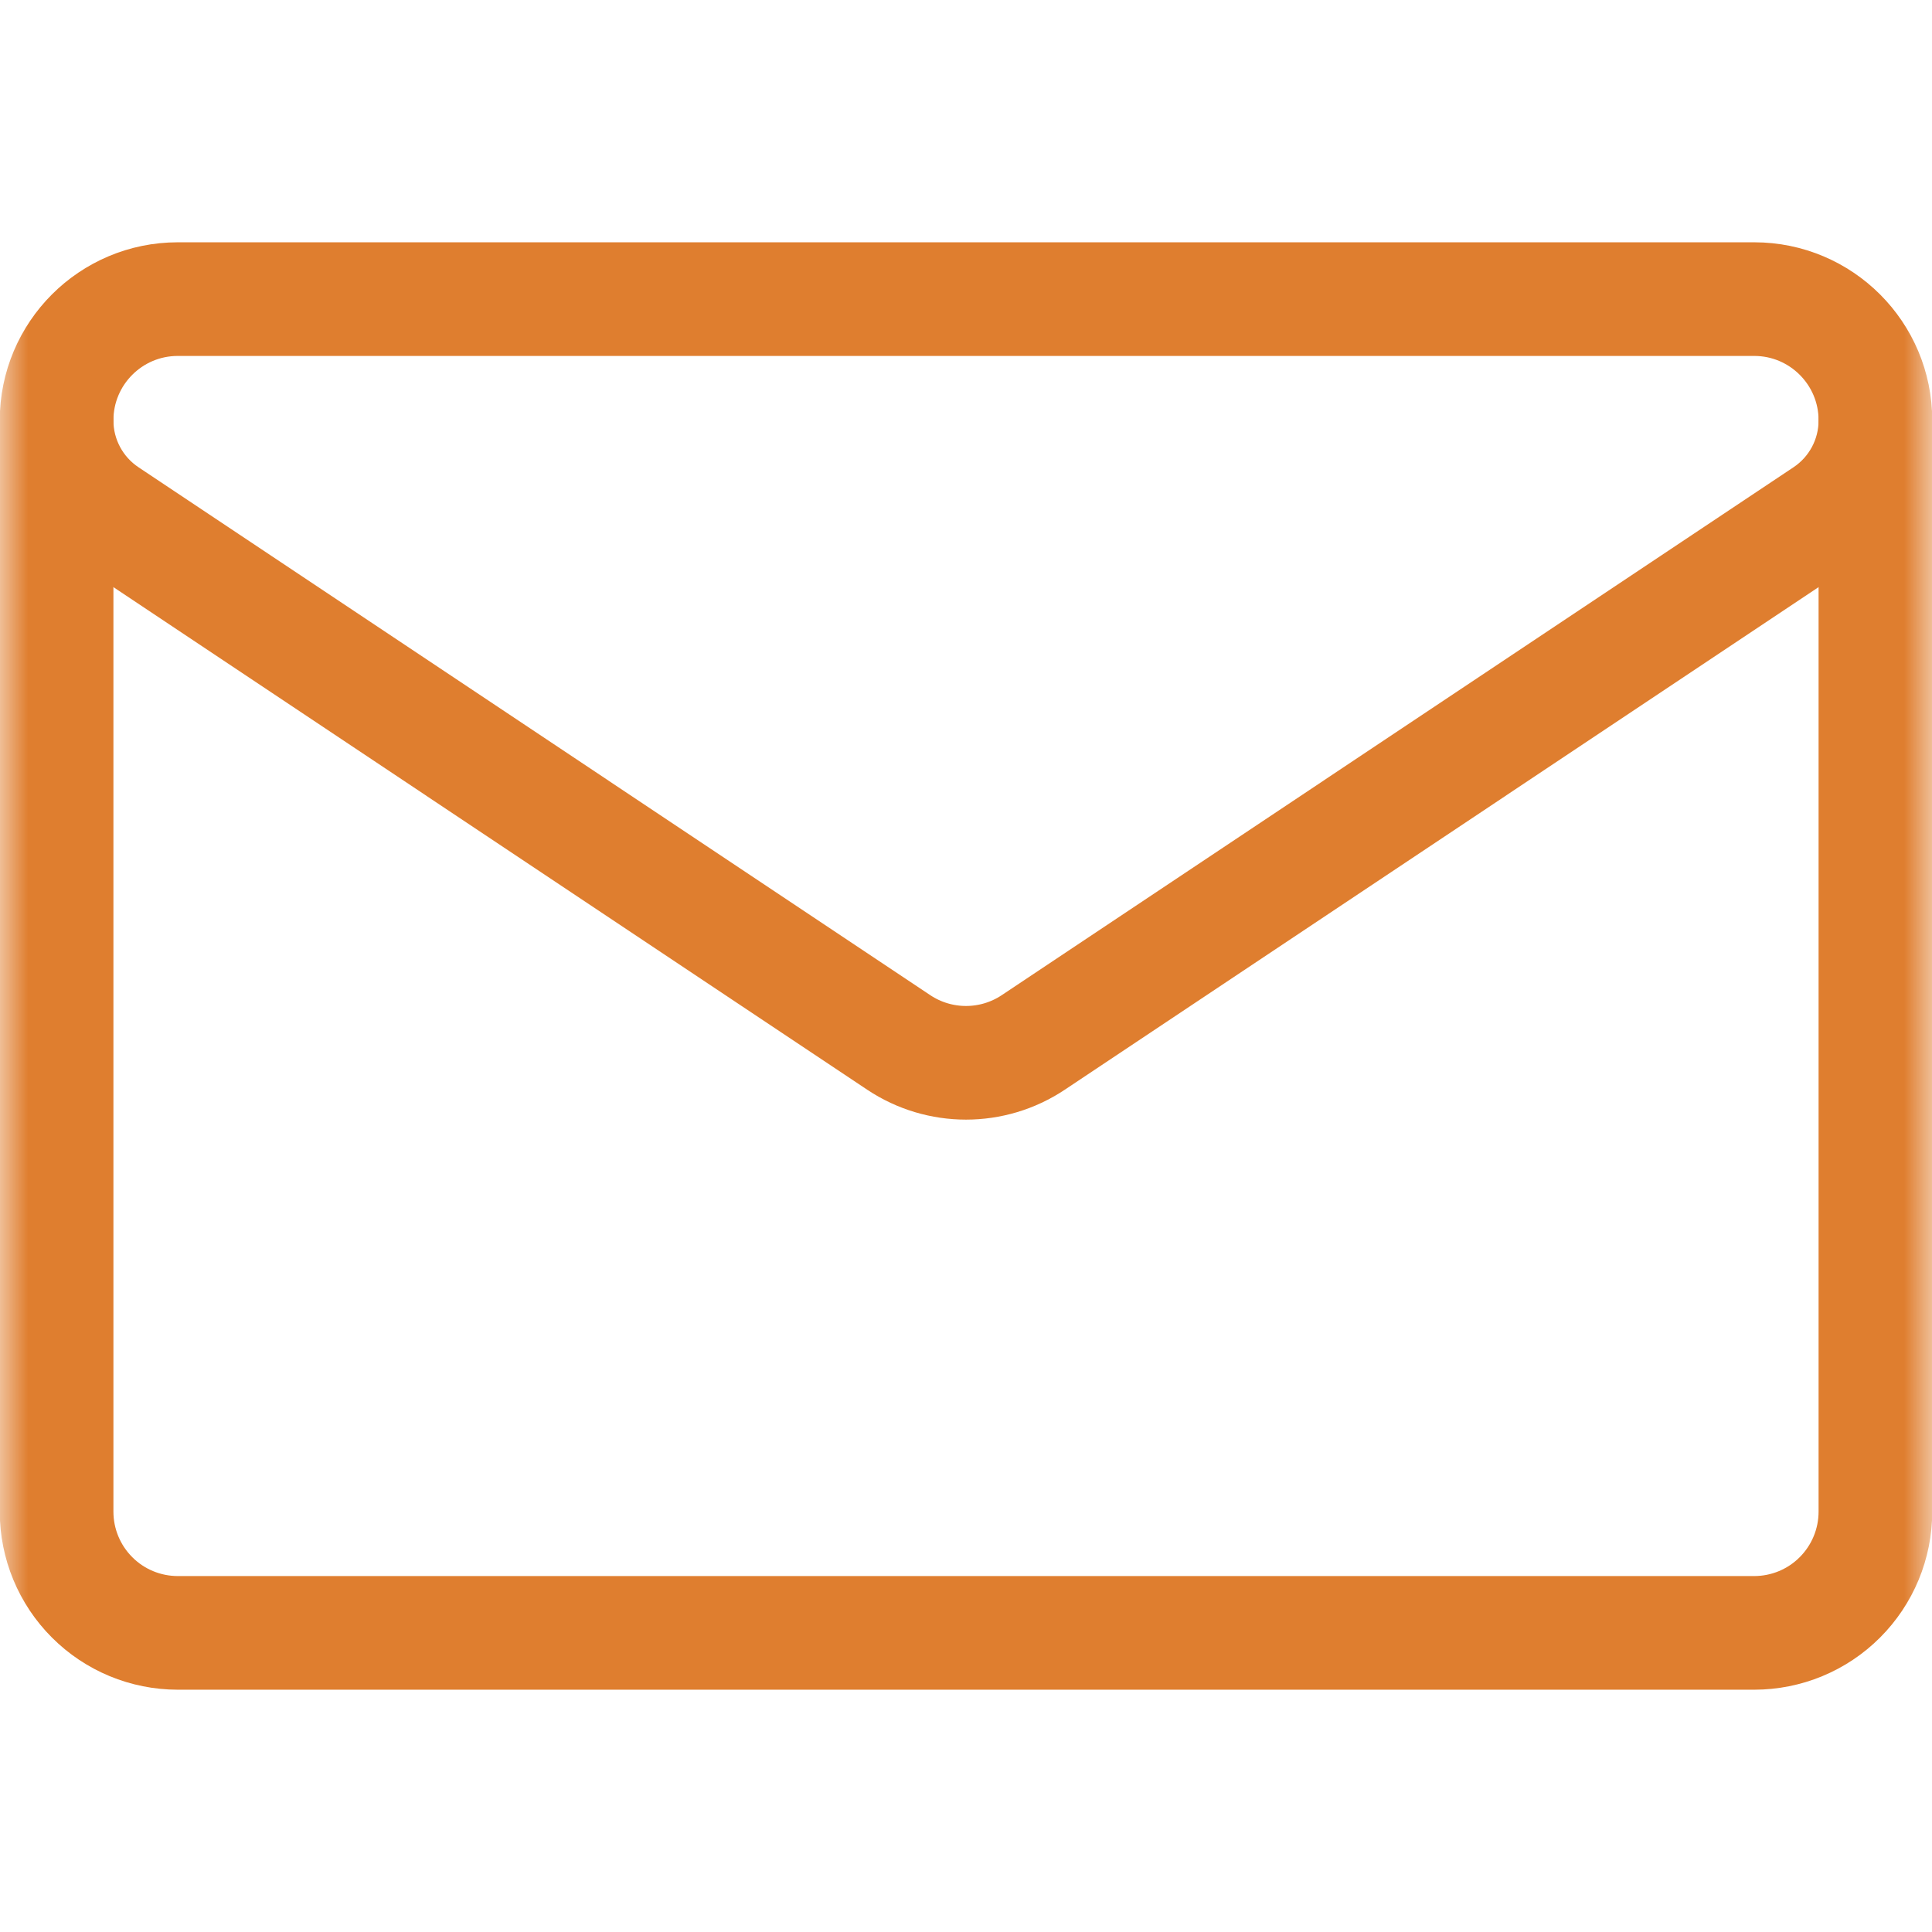
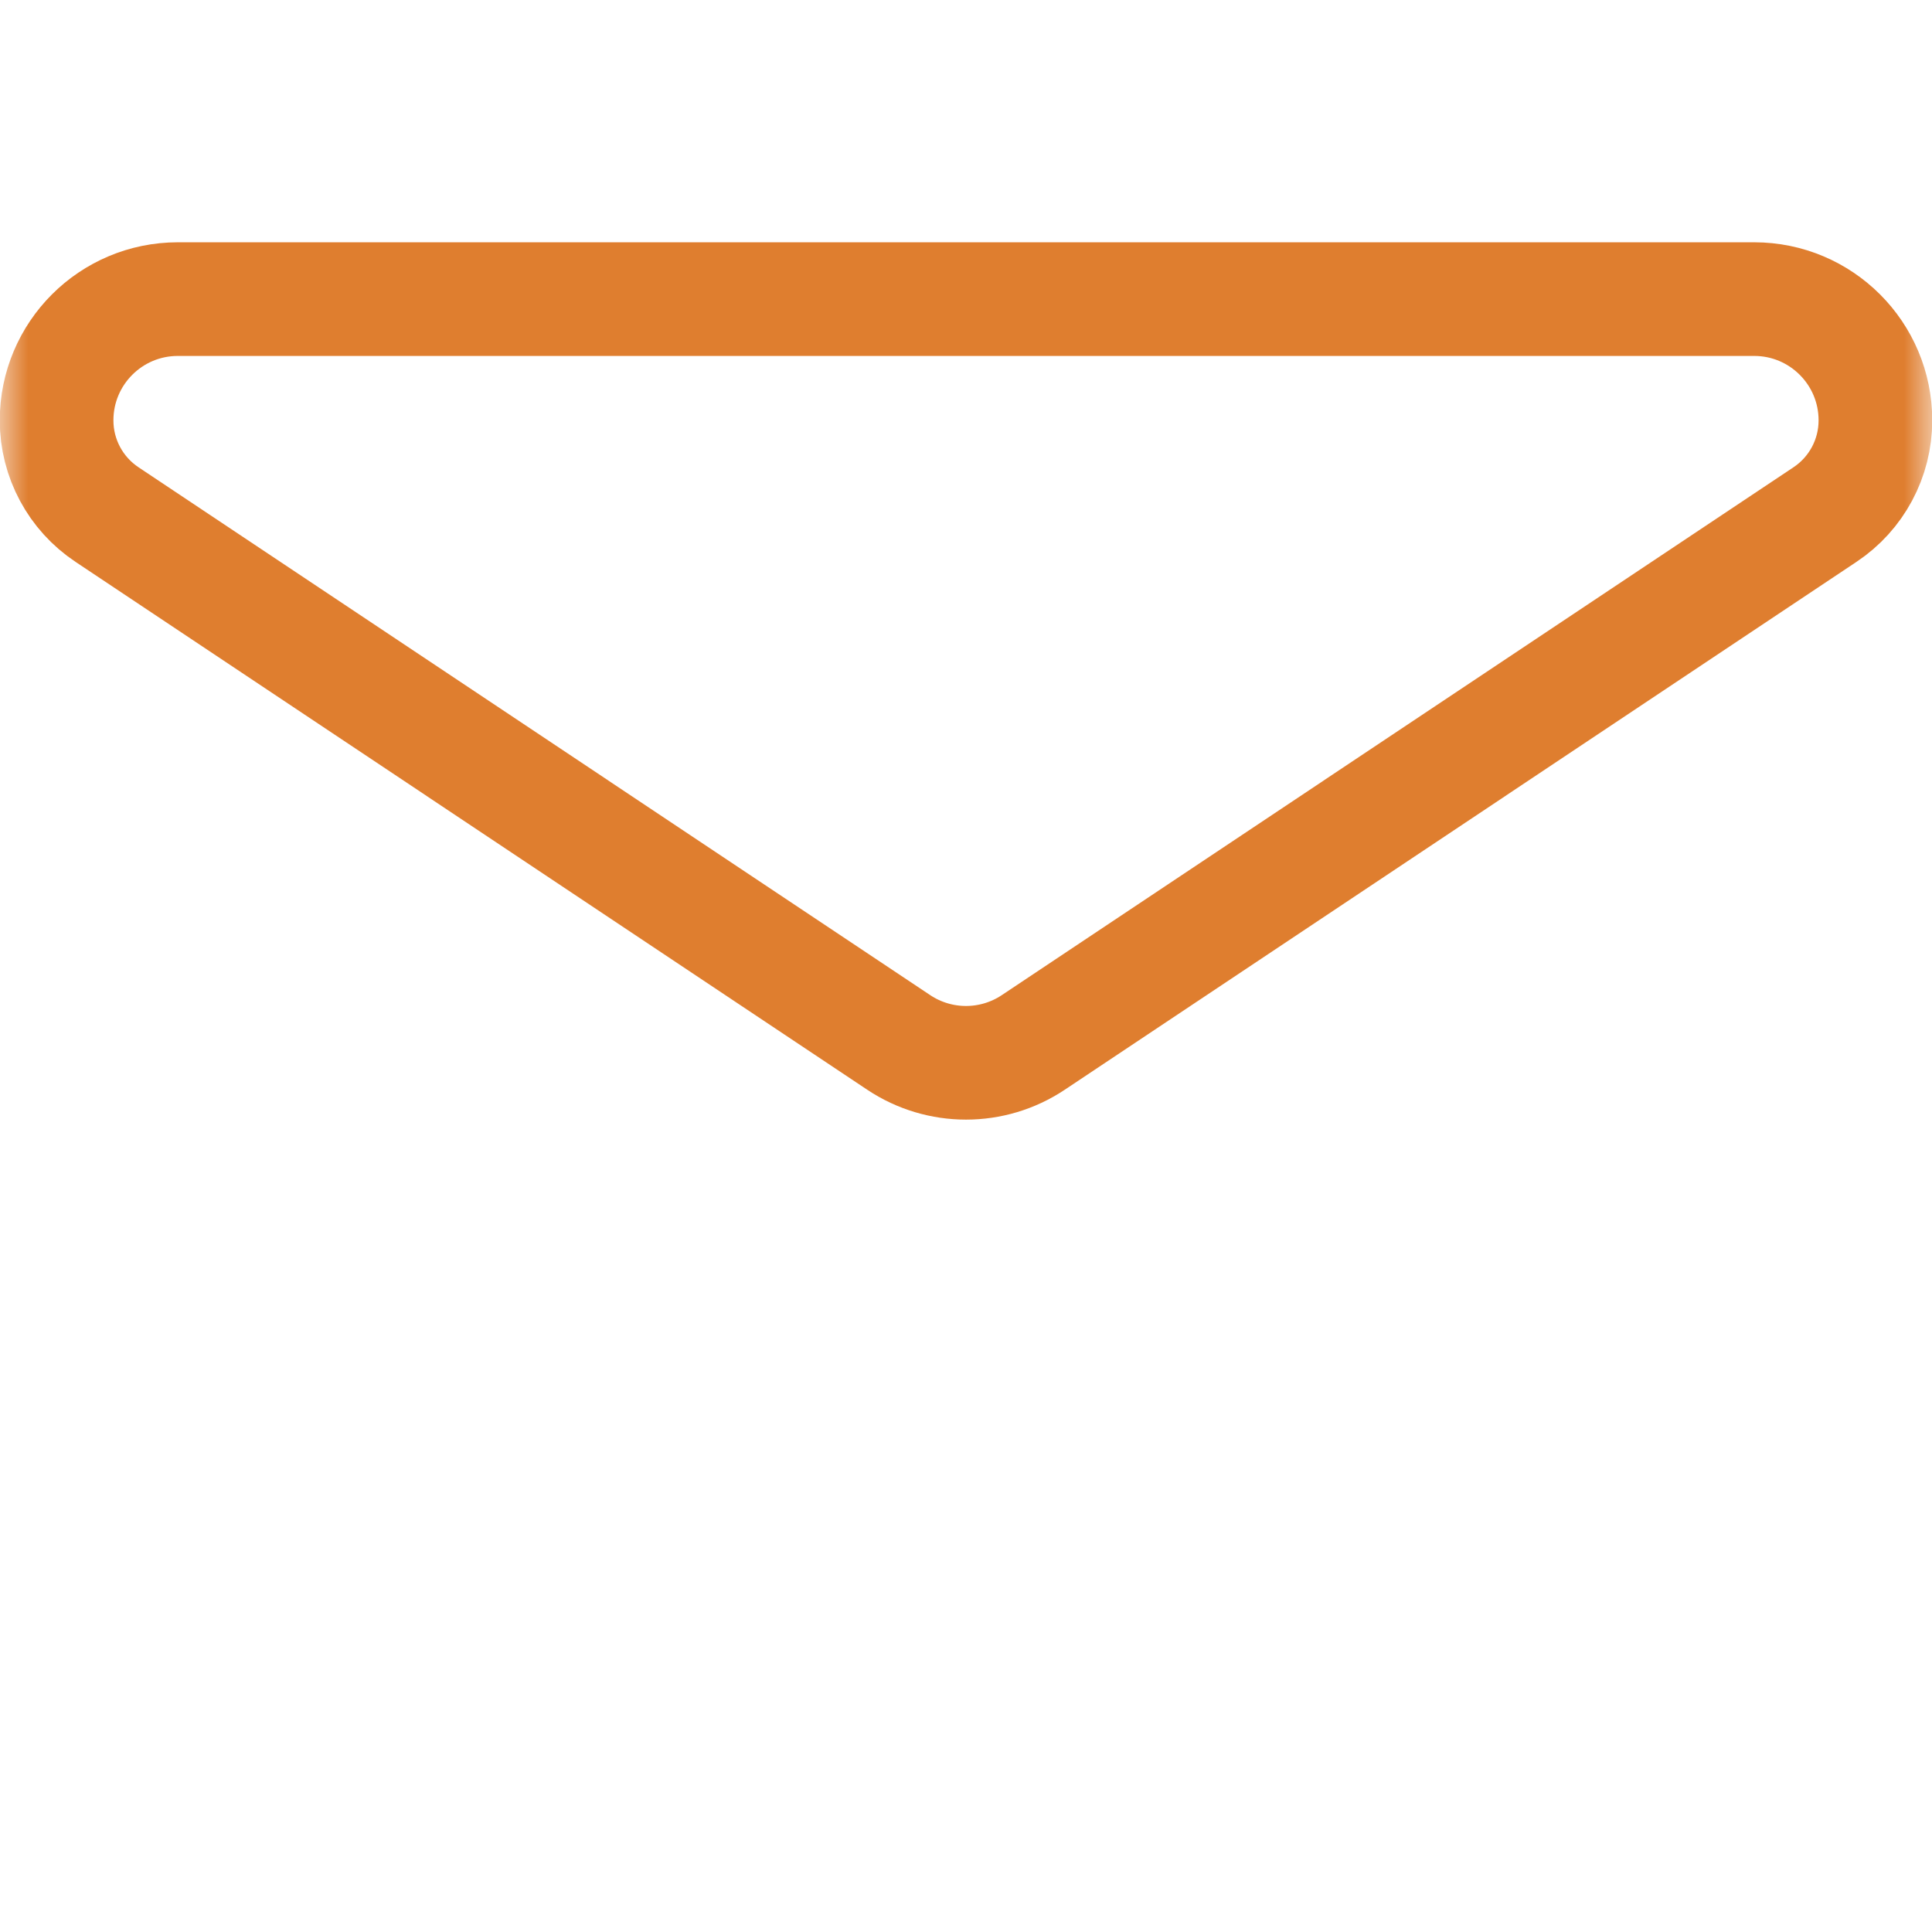
<svg xmlns="http://www.w3.org/2000/svg" width="34" height="34" viewBox="0 0 34 34" fill="none">
  <mask id="mask0_52_92" style="mask-type:luminance" maskUnits="userSpaceOnUse" x="0" y="0" width="34" height="34">
    <path d="M0 3.8147e-06H34V34H0V3.8147e-06Z" fill="white" />
  </mask>
  <g mask="url(#mask0_52_92)">
    <path d="M1.884 9.056C1.329 8.687 0.996 8.065 0.996 7.399V7.397C0.996 6.219 1.951 5.264 3.129 5.264H30.871C32.049 5.264 33.004 6.219 33.004 7.397V7.398V7.399C33.004 8.065 32.671 8.687 32.116 9.056C29.409 10.862 21.251 16.3 18.184 18.345C17.467 18.823 16.533 18.823 15.816 18.345C12.749 16.3 4.591 10.862 1.884 9.056Z" stroke="#DF7E2F" stroke-width="2" stroke-miterlimit="10" stroke-linecap="round" stroke-linejoin="round" />
-     <path d="M0.996 7.398V26.602C0.996 27.169 1.221 27.711 1.621 28.111C2.021 28.512 2.564 28.736 3.13 28.736H30.87C31.436 28.736 31.979 28.512 32.379 28.111C32.779 27.711 33.004 27.169 33.004 26.602V7.398" stroke="#DF7E2F" stroke-width="2" stroke-miterlimit="10" stroke-linecap="round" stroke-linejoin="round" />
  </g>
</svg>